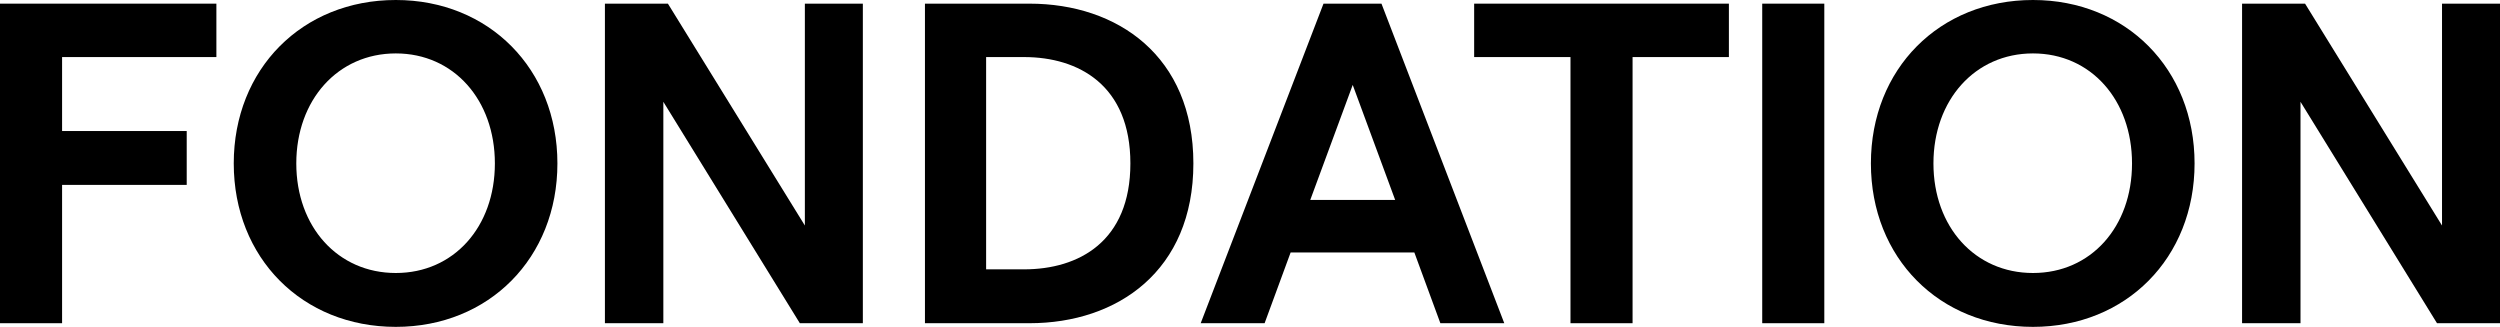
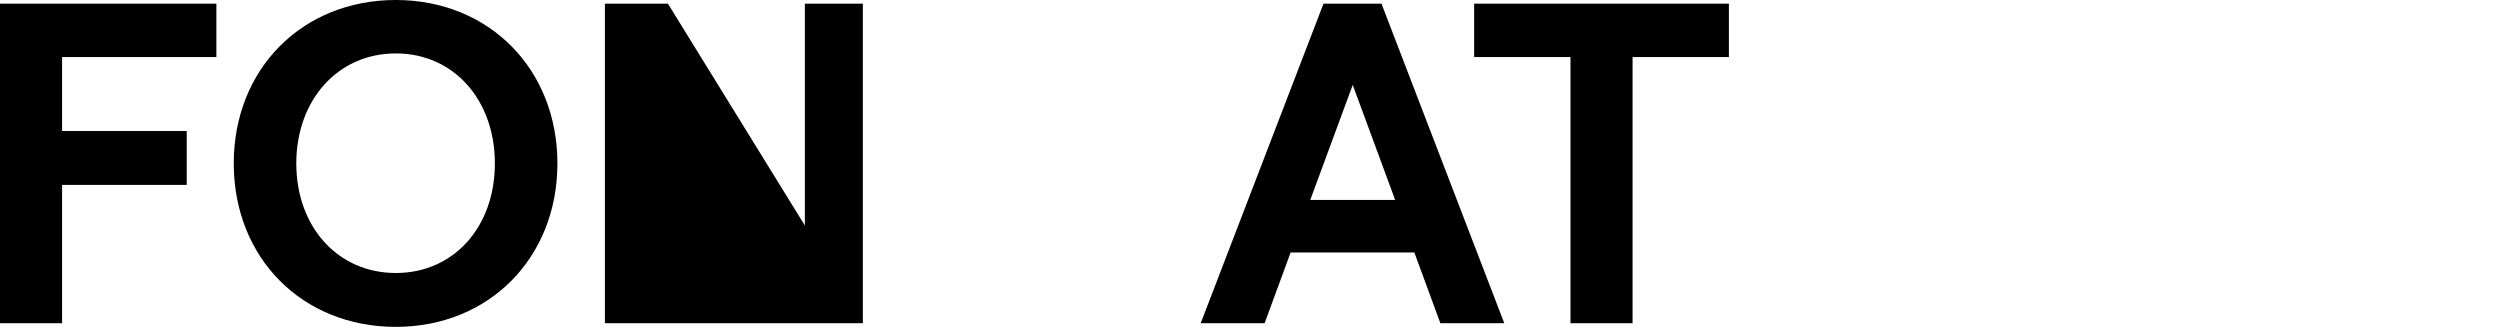
<svg xmlns="http://www.w3.org/2000/svg" width="1975.95" height="258.348" viewBox="0 0 1975.95 258.348">
  <path d="M234.916,86.025V338.6h49.073V229.273h98.5V186.7h-98.5V128.242H405.944V86.025Z" transform="translate(-234.916 -83.139)" />
  <path d="M286.065,214.4c0-74.689,54.122-129.176,128.092-129.176,73.605,0,127.728,54.487,127.728,129.176S487.763,343.574,414.157,343.574c-73.97,0-128.092-54.483-128.092-129.172M414.157,301c45.825,0,78.3-36.441,78.3-86.594s-32.472-86.959-78.3-86.959S335.5,164.249,335.5,214.4,368.332,301,414.157,301" transform="translate(-101.316 -85.226)" />
-   <path d="M367.284,86.025h49.791L525.32,261.384V86.025h45.829V338.6h-49.8L413.467,163.6V338.6H367.284Z" transform="translate(110.828 -83.138)" />
-   <path d="M437.314,86.025h82.628c69.636,0,129.533,41.495,129.533,126.286S589.578,338.6,519.942,338.6H437.314Zm78.3,210c43.3,0,84.073-22.011,84.073-83.712s-40.772-84.069-84.073-84.069H485.664V296.023Z" transform="translate(293.747 -83.139)" />
+   <path d="M367.284,86.025h49.791L525.32,261.384V86.025h45.829V338.6h-49.8V338.6H367.284Z" transform="translate(110.828 -83.138)" />
  <path d="M594.715,86.026h45.822L737.6,338.6H687.084L666.517,282.67h-97.78L548.167,338.6H497.653Zm-10.464,155.15h67.111L617.81,150.251Z" transform="translate(451.352 -83.136)" />
  <path d="M633.626,128.242H557.492V86.025H758.829v42.217H682.695V338.6H633.626Z" transform="translate(607.652 -83.138)" />
-   <rect width="49.069" height="252.573" transform="translate(1392.83 2.886)" />
-   <path d="M644.308,214.4c0-74.689,54.122-129.176,128.092-129.176,73.605,0,127.731,54.487,127.731,129.176S846.006,343.574,772.4,343.574c-73.97,0-128.092-54.483-128.092-129.172M772.4,301c45.822,0,78.294-36.441,78.294-86.594s-32.472-86.959-78.294-86.959-78.662,36.806-78.662,86.959S726.575,301,772.4,301" transform="translate(834.415 -85.226)" />
-   <path d="M725.527,86.025h49.791L883.563,261.384V86.025h45.829V338.6H879.6L771.71,163.6V338.6H725.527Z" transform="translate(1046.559 -83.138)" />
</svg>